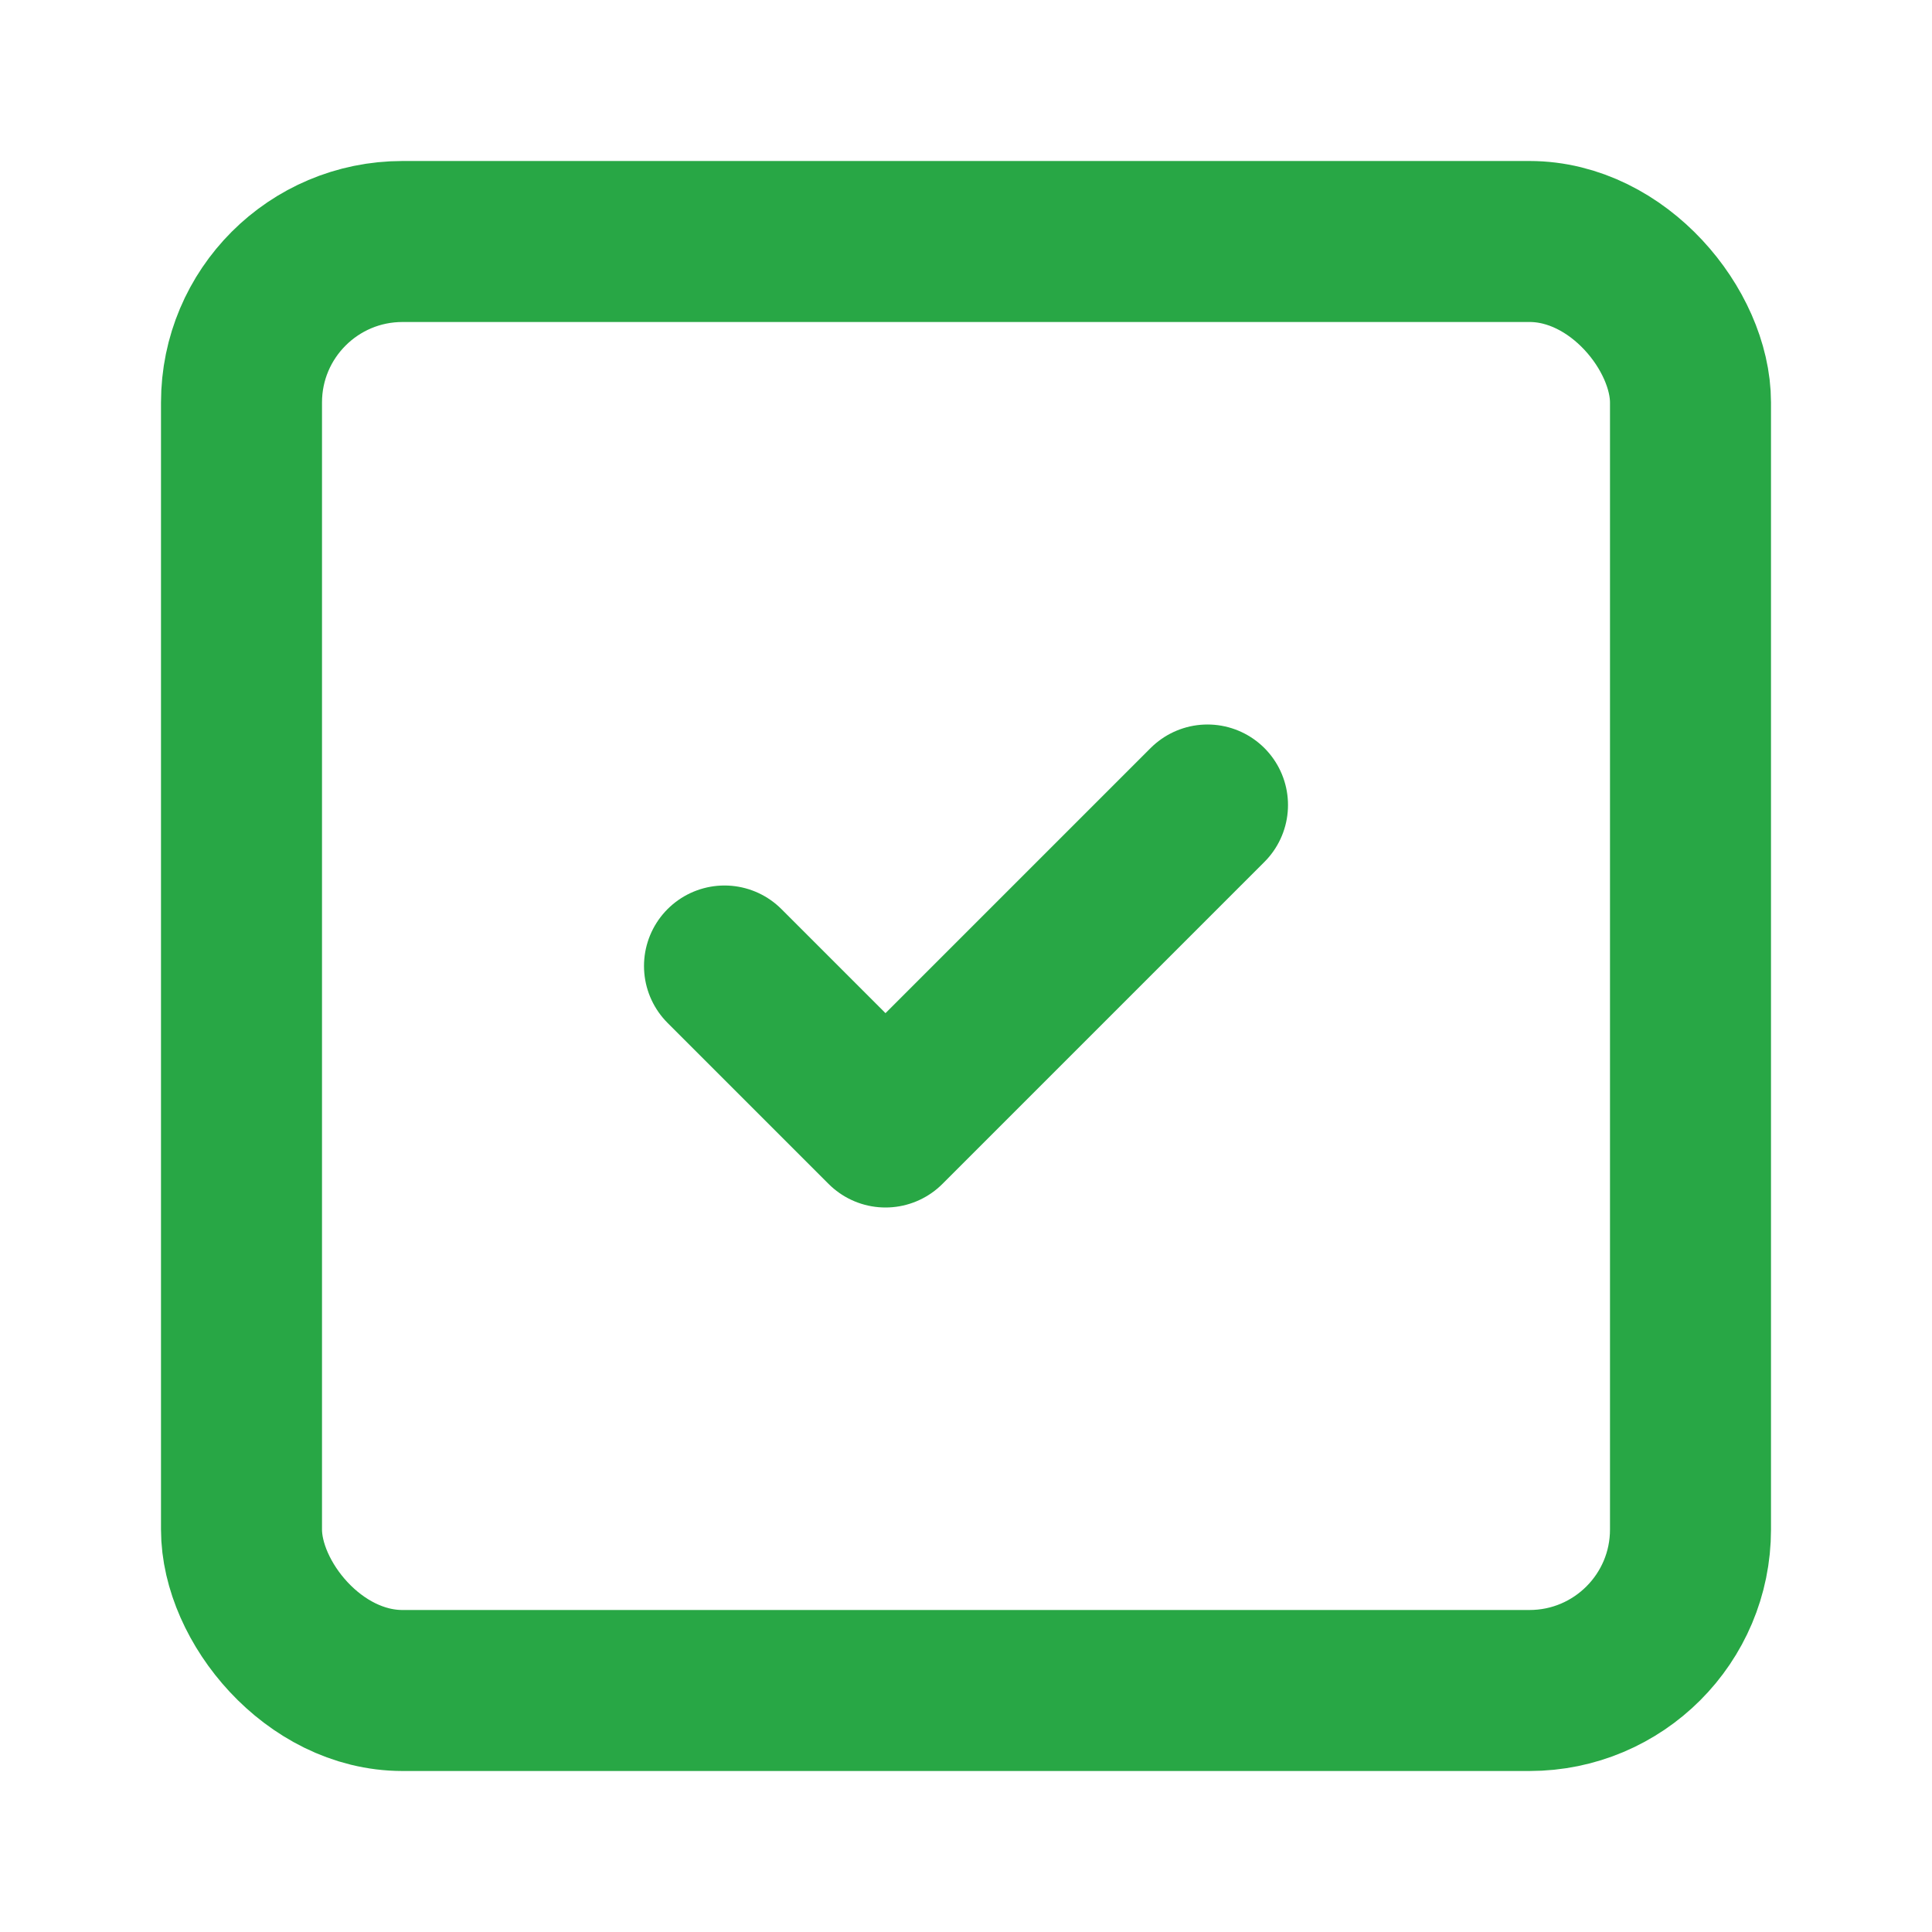
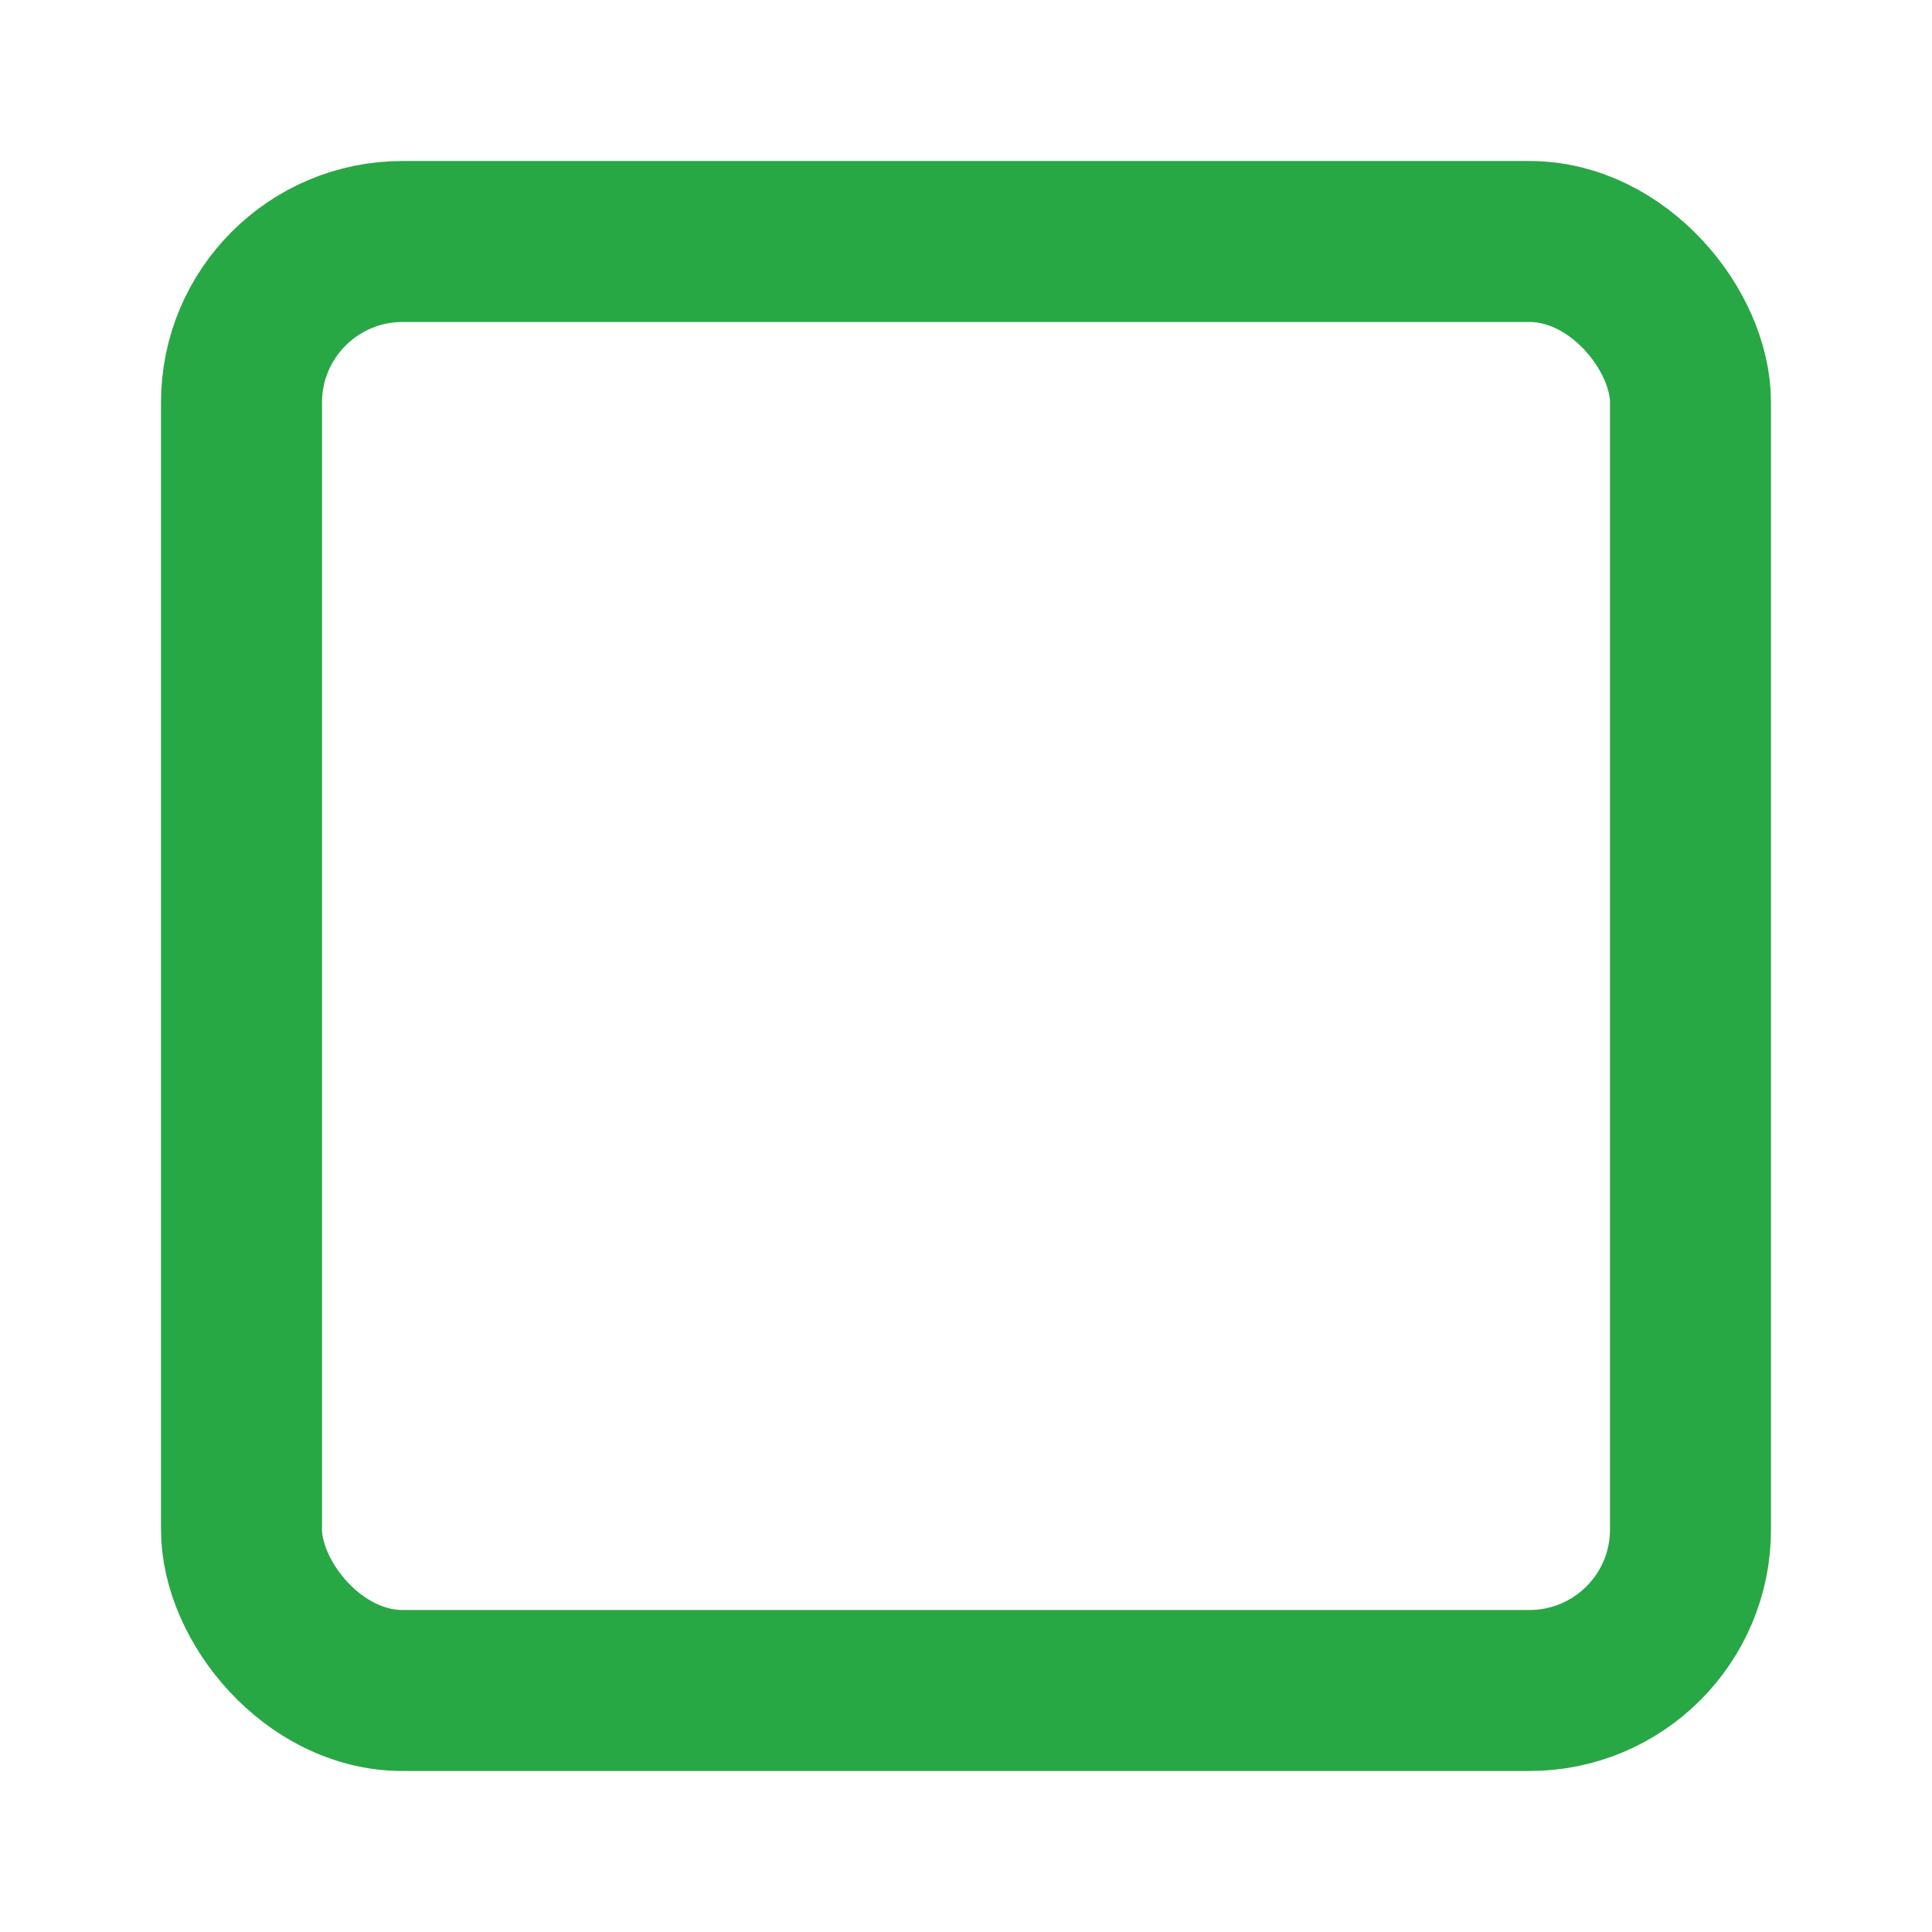
<svg xmlns="http://www.w3.org/2000/svg" width="16" height="16" viewBox="0 0 24 24" fill="none" stroke="#28a745" stroke-width="2" stroke-linecap="round" stroke-linejoin="round" class="lucide lucide-square-check-icon lucide-square-check">
  <rect width="18" height="18" x="3" y="3" rx="2" />
-   <path d="m9 12 2 2 4-4" />
</svg>